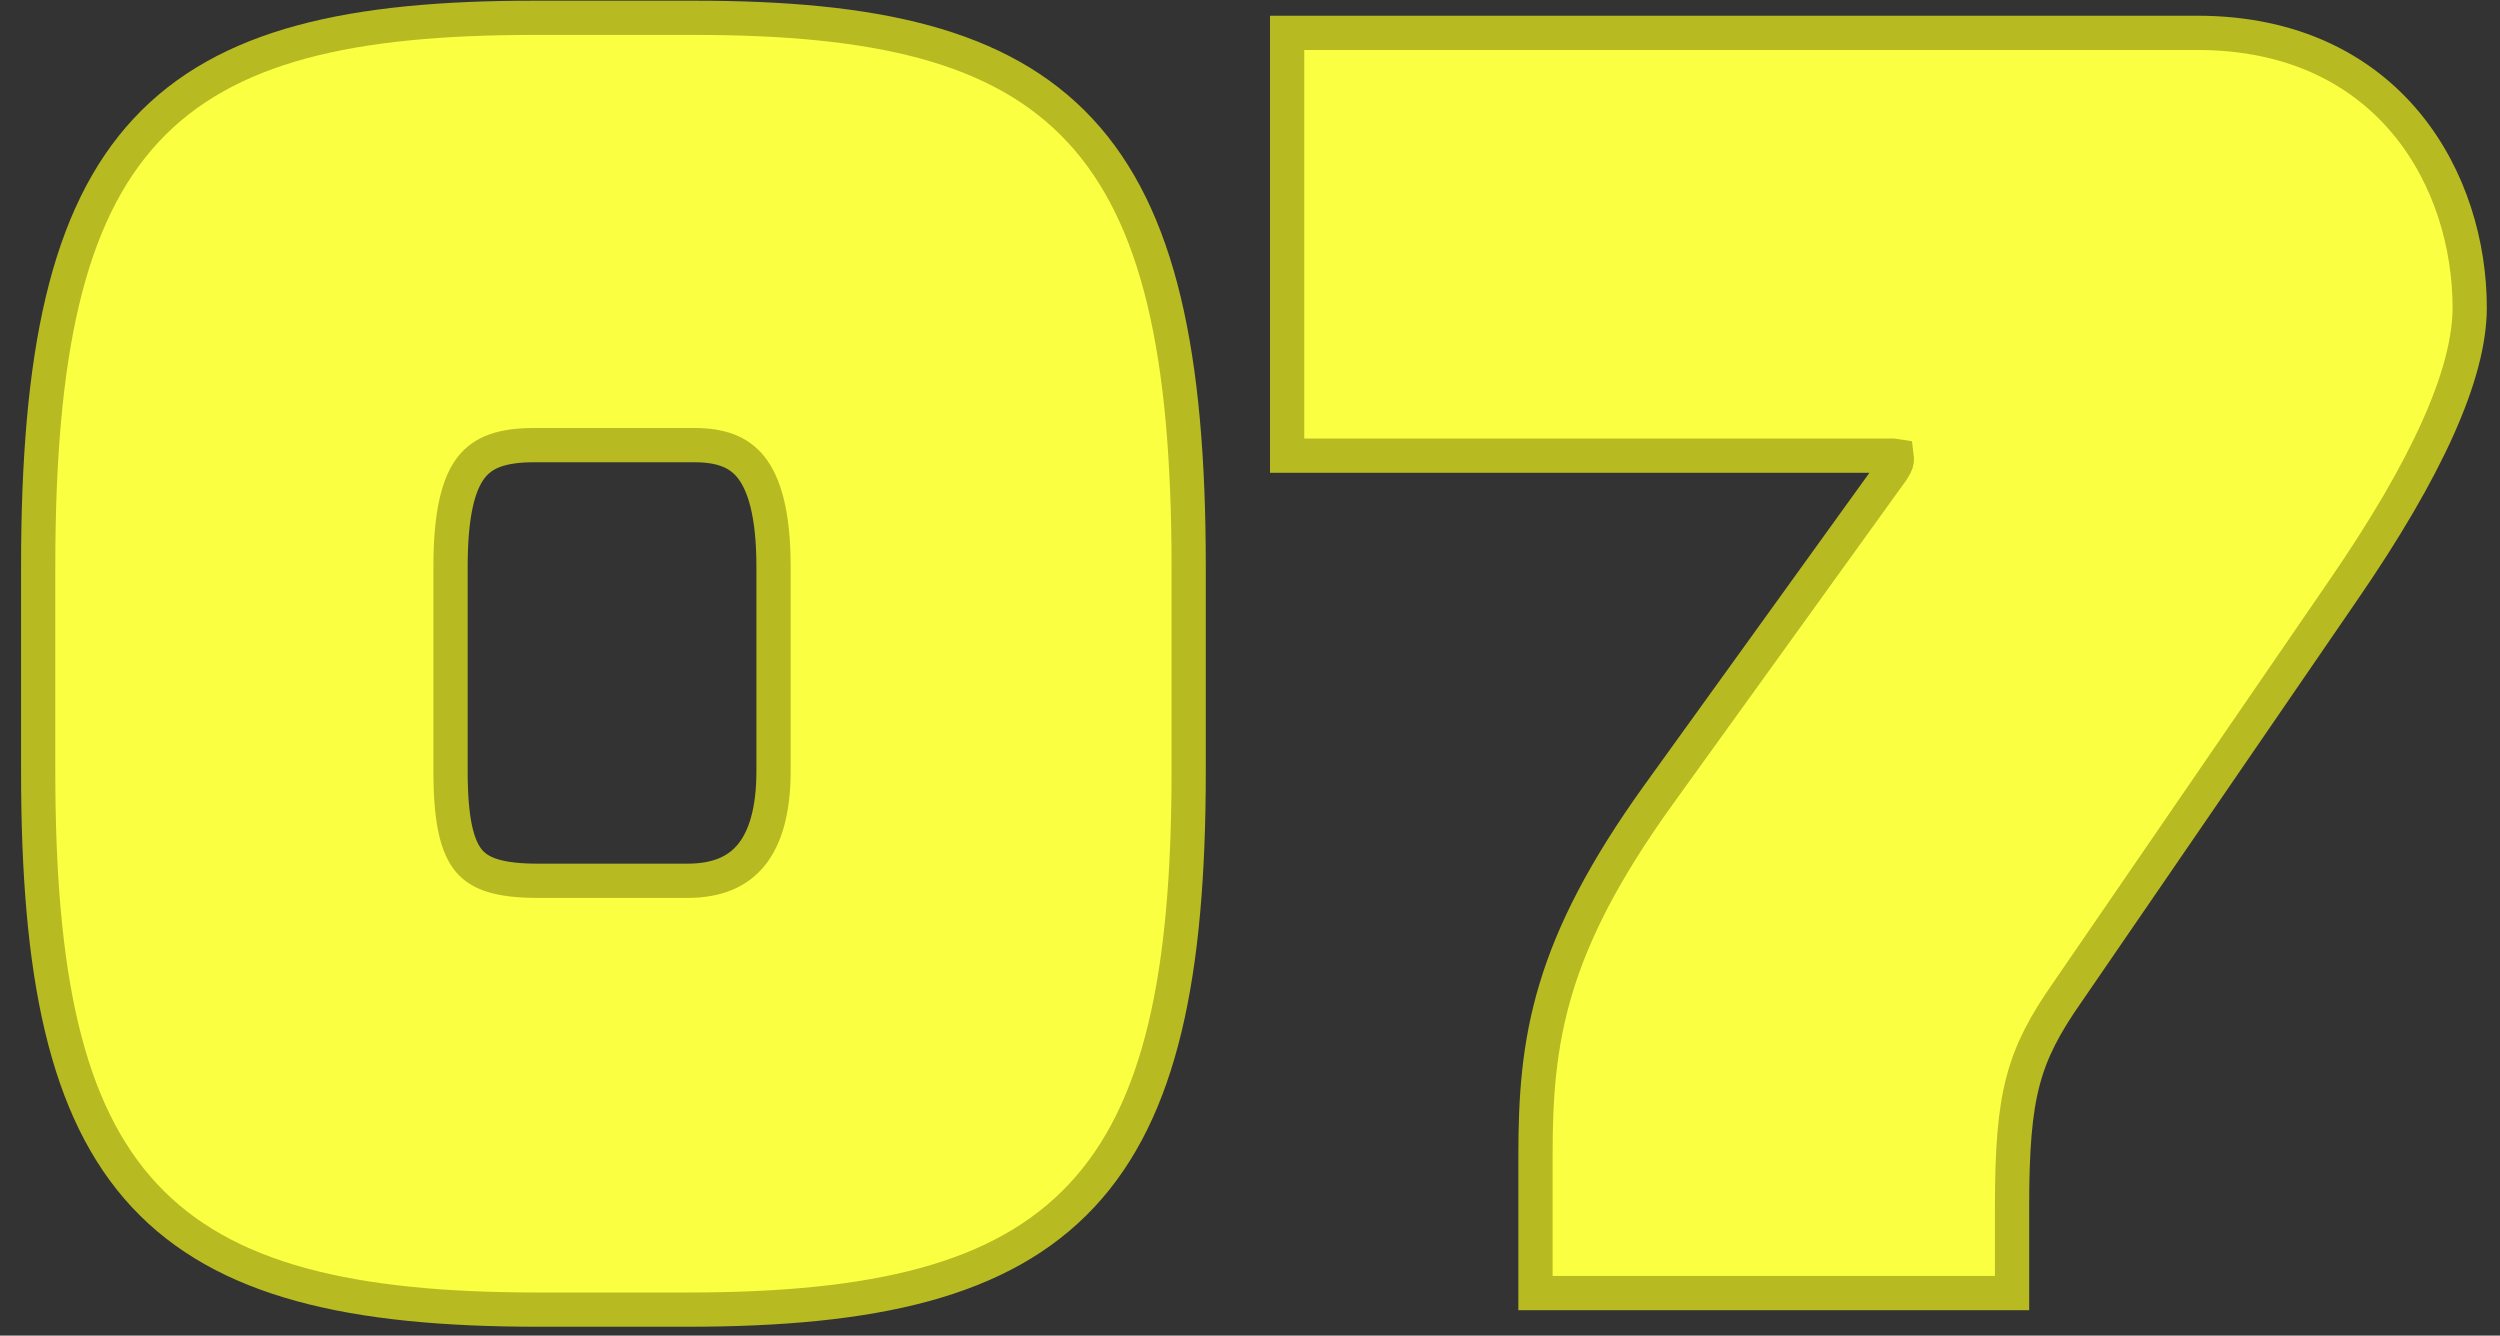
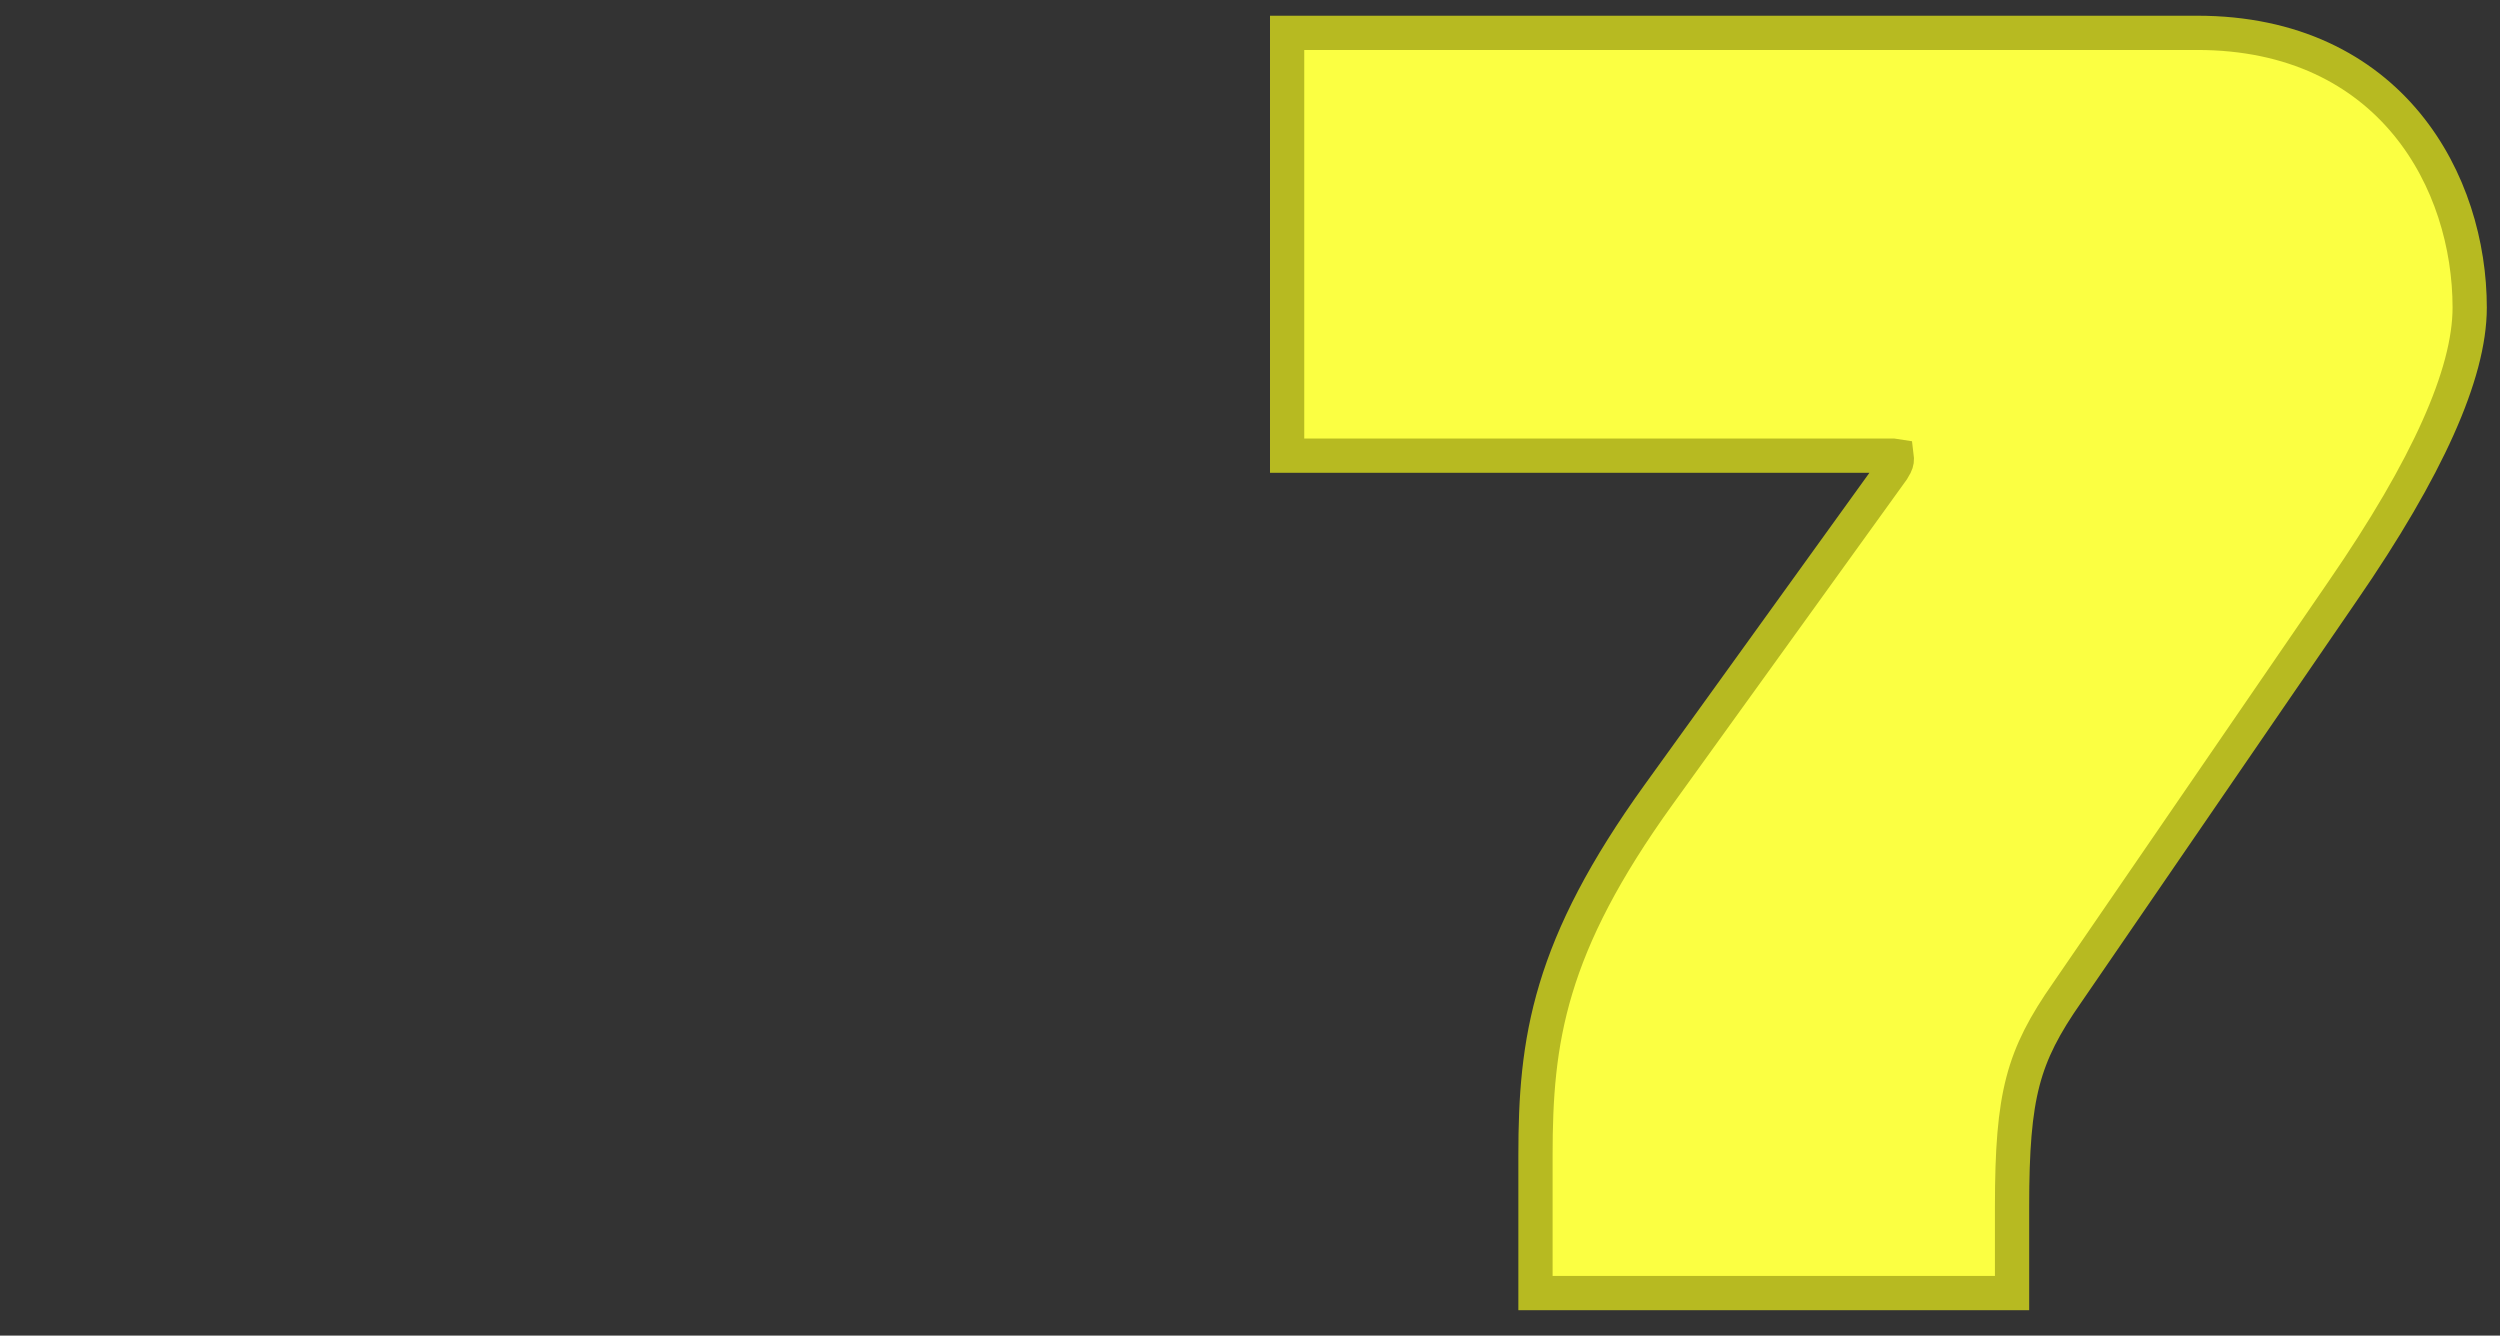
<svg xmlns="http://www.w3.org/2000/svg" width="73" height="39" viewBox="0 0 73 39" fill="none">
  <rect x="0" y="0" width="73" height="39" fill="#333333" stroke="none" />
  <path d="M60.372 28.969L60.375 28.965L68.401 17.267C68.401 17.267 68.401 17.267 68.401 17.267C69.654 15.449 70.578 13.86 71.19 12.493C71.8 11.132 72.115 9.959 72.115 8.98C72.115 7.171 71.558 5.172 70.274 3.615C68.978 2.044 66.97 0.959 64.159 0.959H38.084H37.584V1.459V12.806V13.306H38.084H55.318C55.347 13.306 55.368 13.307 55.384 13.31C55.386 13.325 55.388 13.348 55.388 13.377C55.388 13.453 55.382 13.485 55.372 13.514C55.361 13.55 55.336 13.606 55.268 13.716L48.434 23.2C46.844 25.408 45.937 27.195 45.433 28.867C44.928 30.541 44.836 32.071 44.836 33.739V37.258V37.758H45.336H58.252H58.752V37.258V35.235C58.752 33.572 58.834 32.482 59.071 31.574C59.306 30.678 59.699 29.93 60.372 28.969Z" fill="#FBFF42" stroke="#B7BA21" />
-   <path d="M20.072 38.241C25.529 38.241 29.257 37.4 31.585 34.911C33.902 32.433 34.709 28.448 34.709 22.525V16.544C34.709 10.355 33.851 6.296 31.535 3.807C29.206 1.305 25.527 0.52 20.275 0.52H15.59C10.278 0.52 6.588 1.304 4.264 3.807C1.952 6.297 1.115 10.358 1.115 16.544V22.525C1.115 28.447 1.911 32.432 4.218 34.91C6.536 37.4 10.255 38.241 15.712 38.241H20.072ZM22.587 16.544V22.525C22.587 23.675 22.343 24.467 21.939 24.964C21.552 25.442 20.957 25.719 20.072 25.719H15.712C14.579 25.719 14.018 25.519 13.695 25.138C13.349 24.727 13.156 23.972 13.156 22.525V16.544C13.156 15.002 13.384 14.137 13.755 13.655C14.096 13.213 14.639 12.998 15.59 12.998H20.275C21.045 12.998 21.572 13.192 21.931 13.644C22.314 14.127 22.587 14.998 22.587 16.544Z" fill="#FBFF42" stroke="#B7BA21" />
</svg>